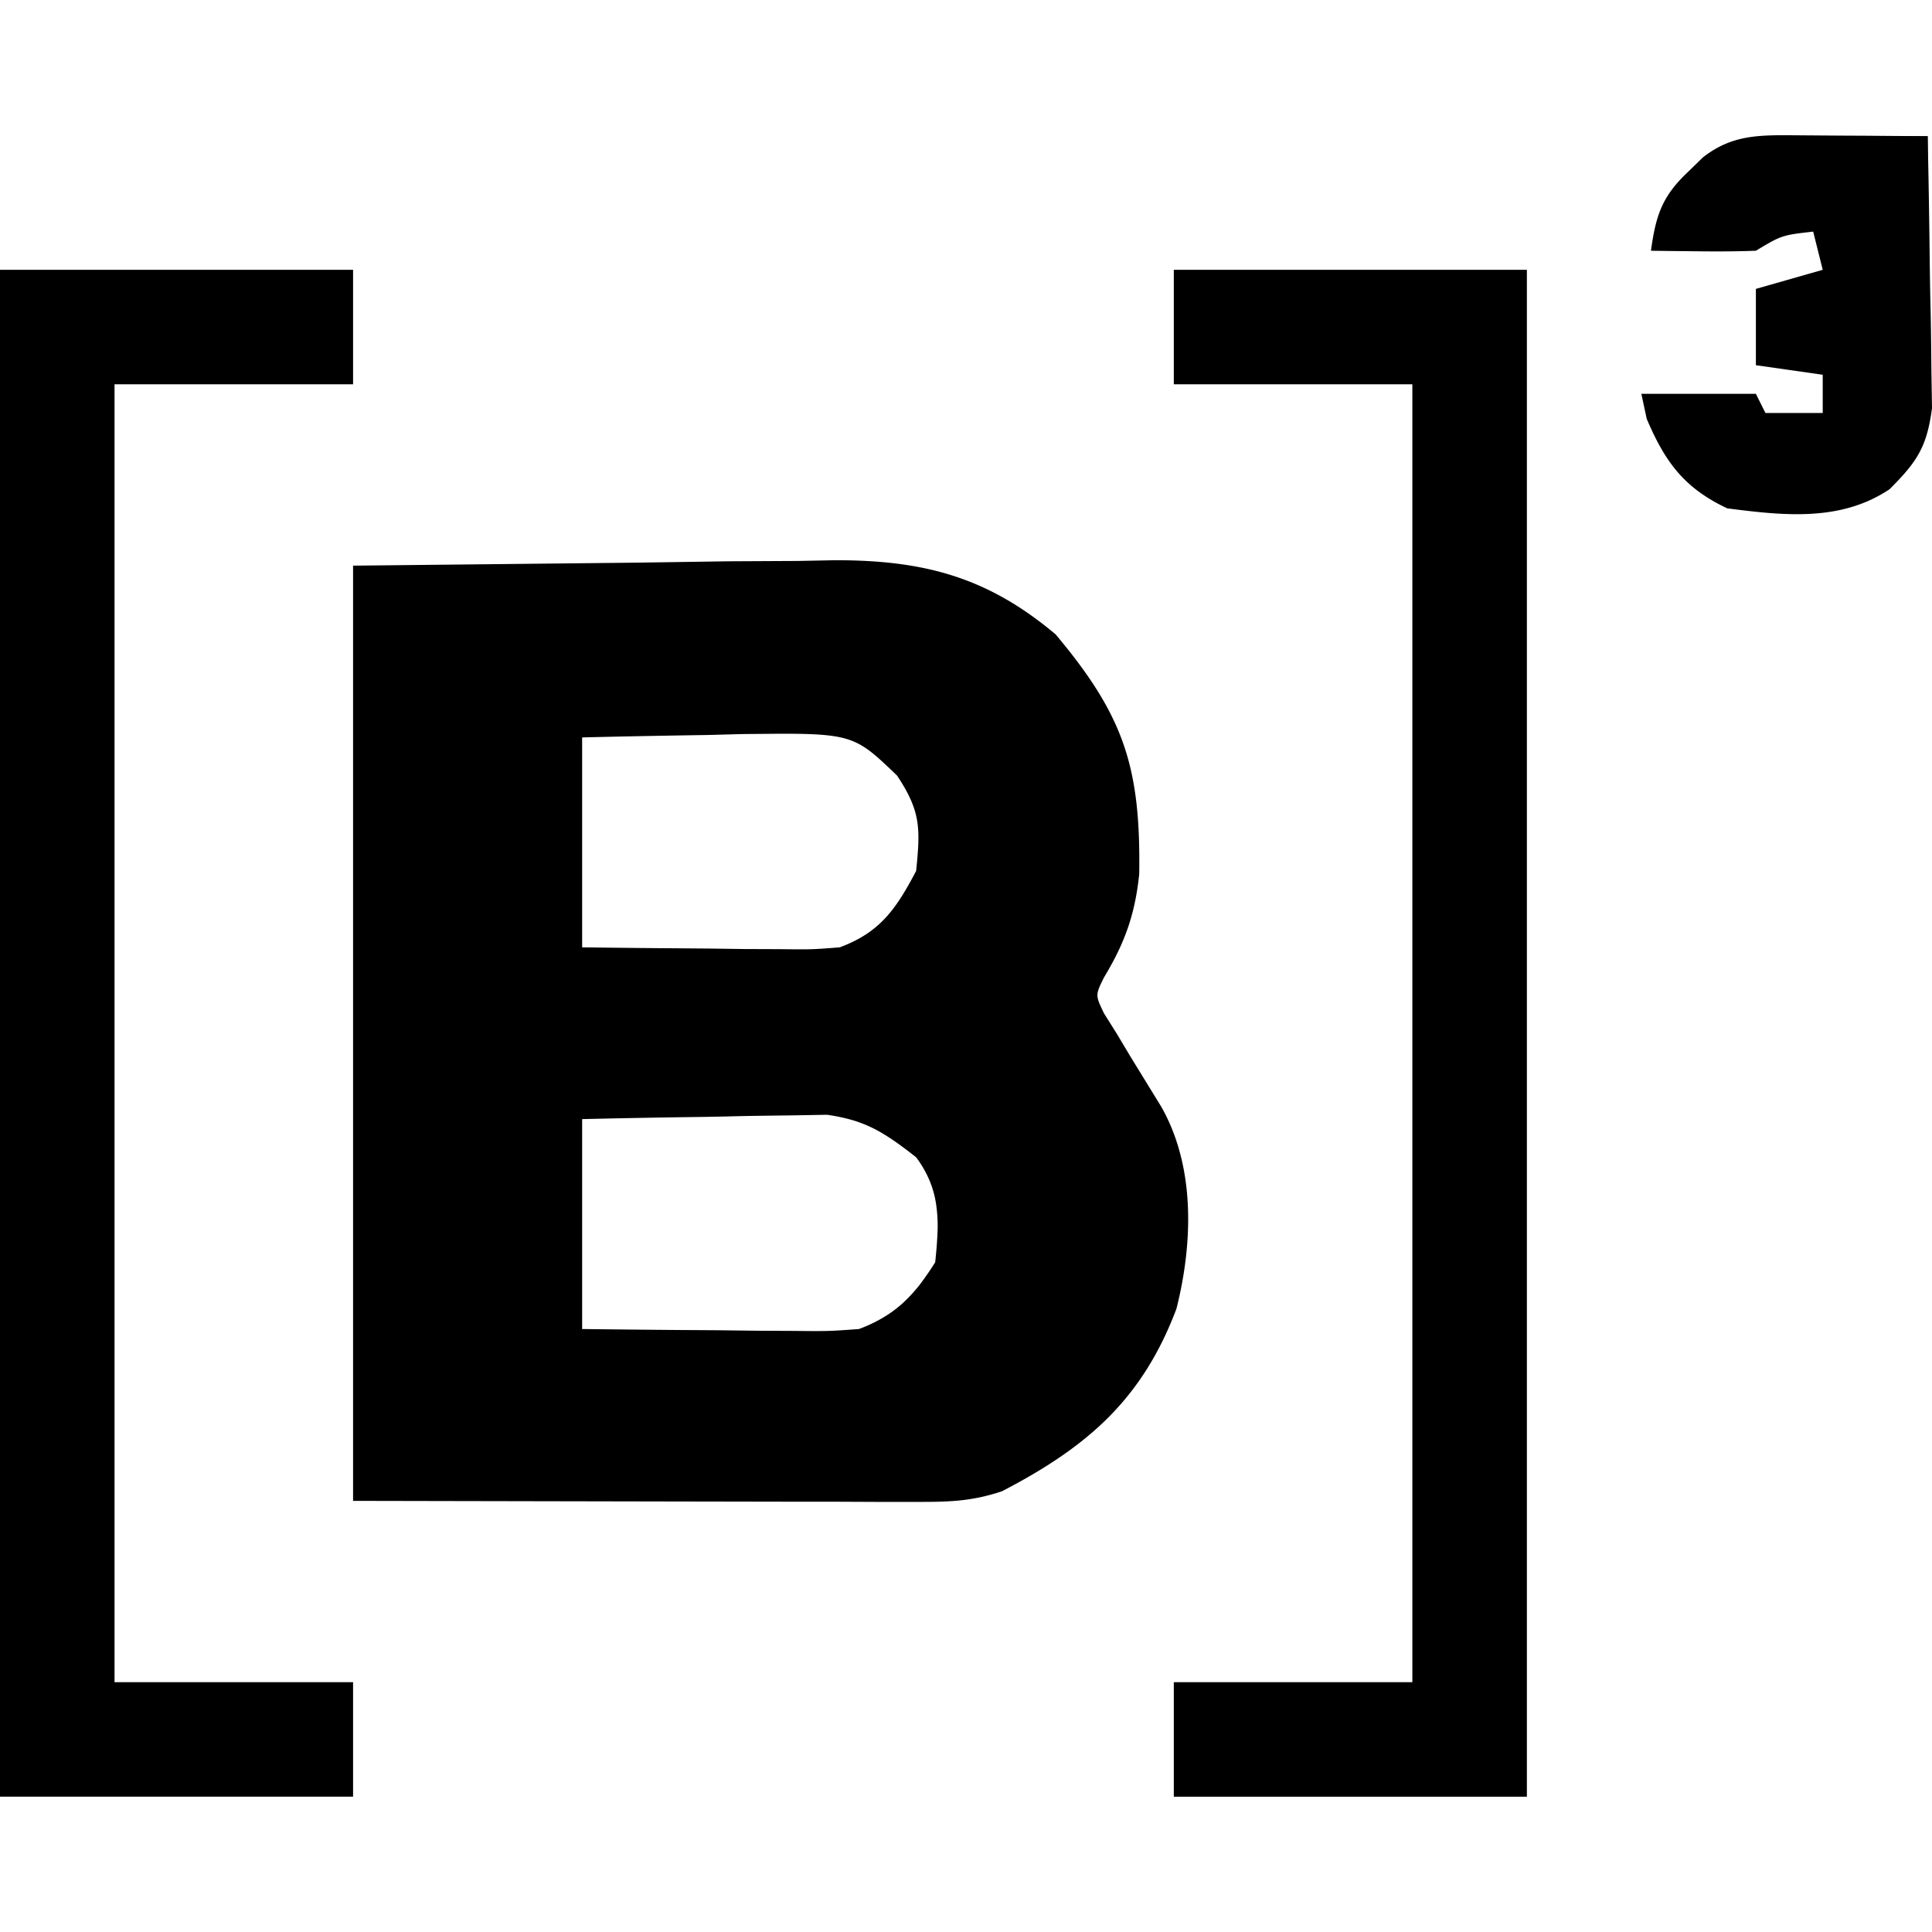
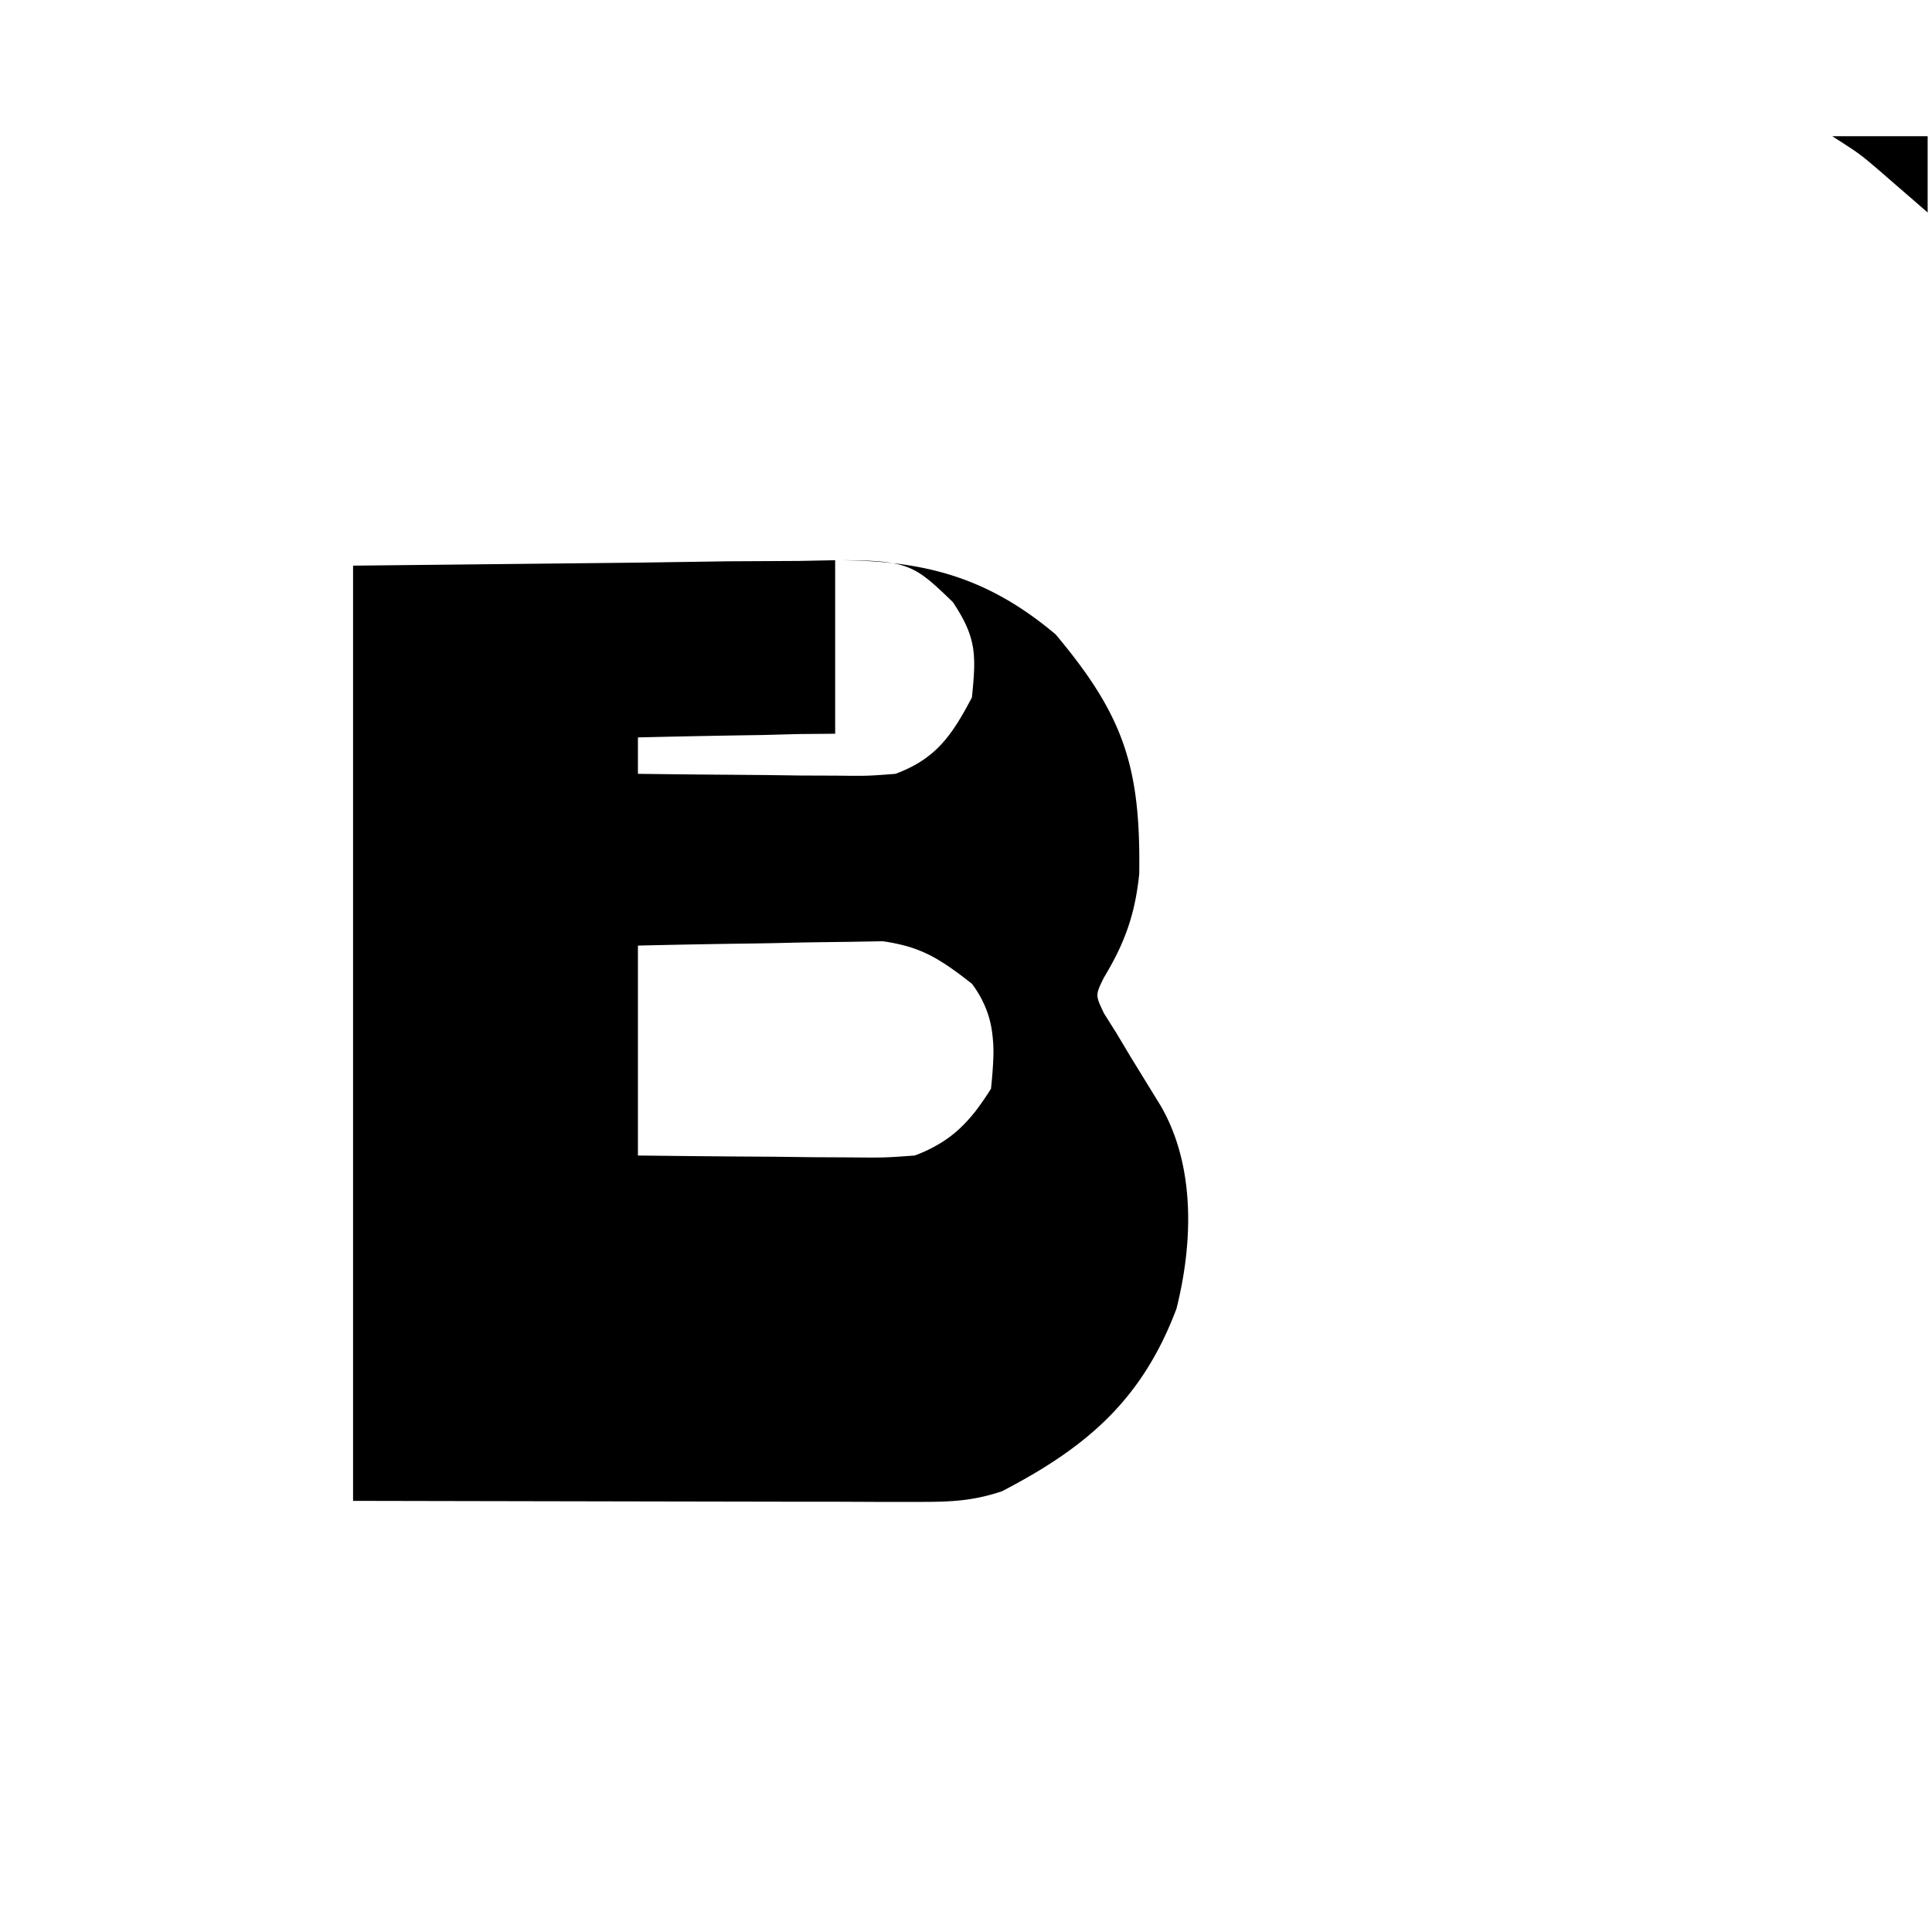
<svg xmlns="http://www.w3.org/2000/svg" width="32" height="32">
  <g style="fill:#000">
-     <path d="M189.896 2.129h5.848v25.29h-5.848v-1.897h3.951V4.025h-3.951V2.13zM170.454 2.129h5.848v1.896h-3.951v21.497h3.951v1.896h-5.848V2.128zM200.082-.1a8424161.912 8424161.912 0 0 0 .828.006l.428.002 1.044.008c.016.706.027 1.411.035 2.117.003.24.007.48.013.72.008.346.011.691.014 1.037l.01.63c-.084.645-.249.89-.704 1.344-.809.54-1.746.437-2.687.316-.713-.336-1.029-.766-1.334-1.482l-.089-.415h1.897l.158.317h.949v-.633l-1.107-.158V2.445l1.107-.316-.158-.633c-.52.06-.52.06-.949.317-.293.011-.586.013-.879.01l-.485-.005-.374-.005c.08-.583.183-.9.612-1.304l.246-.24c.451-.355.874-.372 1.425-.369z" style="fill:#000;stroke-width:.158" transform="translate(-170.454 2.34)" />
-     <path style="fill:#000;stroke-width:.158" d="m184.287 6.939-.606.012-1.175.006-1.482.022-4.722.05v15.49l5.108.01 2.262.004h.61l.666.003h.631c.555.001.945 0 1.471-.176 1.406-.73 2.322-1.516 2.89-3.024.274-1.091.314-2.357-.256-3.352l-.504-.82-.233-.39-.207-.329c-.145-.302-.145-.302-.002-.593.345-.571.516-1.046.585-1.714.026-1.771-.252-2.621-1.384-3.97-1.131-.953-2.186-1.23-3.652-1.229zm-.924 2.874c1.225-.003 1.305.074 1.949.693.395.593.387.877.316 1.58-.334.632-.594 1.014-1.265 1.265-.463.036-.463.036-.995.03l-.577-.002-.6-.008-.61-.005c-.494-.003-.99-.009-1.485-.015V9.874c.691-.017 1.383-.03 2.074-.04l.593-.016.6-.005zm.788 6.311a3.079 3.079 0 0 1 .43.091 2.175 2.175 0 0 1 .527.24c.056.034.111.07.167.109.113.078.228.166.353.264a1.816 1.816 0 0 1 .231.407 1.64 1.64 0 0 1 .106.418 2.372 2.372 0 0 1 .016.44c-.006.152-.02.31-.037.474a5.15 5.15 0 0 1-.258.374 2.606 2.606 0 0 1-.276.3 1.986 1.986 0 0 1-.325.24 2.37 2.37 0 0 1-.405.192c-.247.018-.37.027-.503.031s-.276.003-.562 0l-.62-.003-.647-.008-.654-.004c-.533-.004-1.065-.01-1.598-.016v-3.477c.635-.015 1.27-.027 1.906-.035.216-.003.432-.007.647-.013.312-.007.624-.01.935-.014zM200.802-.084h1.58V1.18l-.225-.196-.298-.258-.295-.256c-.31-.264-.31-.264-.762-.554z" transform="translate(-170.454 2.34)" />
+     <path style="fill:#000;stroke-width:.158" d="m184.287 6.939-.606.012-1.175.006-1.482.022-4.722.05v15.49l5.108.01 2.262.004h.61l.666.003h.631c.555.001.945 0 1.471-.176 1.406-.73 2.322-1.516 2.89-3.024.274-1.091.314-2.357-.256-3.352l-.504-.82-.233-.39-.207-.329c-.145-.302-.145-.302-.002-.593.345-.571.516-1.046.585-1.714.026-1.771-.252-2.621-1.384-3.97-1.131-.953-2.186-1.23-3.652-1.229zc1.225-.003 1.305.074 1.949.693.395.593.387.877.316 1.58-.334.632-.594 1.014-1.265 1.265-.463.036-.463.036-.995.03l-.577-.002-.6-.008-.61-.005c-.494-.003-.99-.009-1.485-.015V9.874c.691-.017 1.383-.03 2.074-.04l.593-.016.6-.005zm.788 6.311a3.079 3.079 0 0 1 .43.091 2.175 2.175 0 0 1 .527.24c.056.034.111.07.167.109.113.078.228.166.353.264a1.816 1.816 0 0 1 .231.407 1.64 1.64 0 0 1 .106.418 2.372 2.372 0 0 1 .016.44c-.006.152-.02.31-.037.474a5.15 5.15 0 0 1-.258.374 2.606 2.606 0 0 1-.276.3 1.986 1.986 0 0 1-.325.24 2.37 2.37 0 0 1-.405.192c-.247.018-.37.027-.503.031s-.276.003-.562 0l-.62-.003-.647-.008-.654-.004c-.533-.004-1.065-.01-1.598-.016v-3.477c.635-.015 1.27-.027 1.906-.035.216-.003.432-.007.647-.013.312-.007.624-.01.935-.014zM200.802-.084h1.58V1.18l-.225-.196-.298-.258-.295-.256c-.31-.264-.31-.264-.762-.554z" transform="translate(-170.454 2.34)" />
  </g>
</svg>